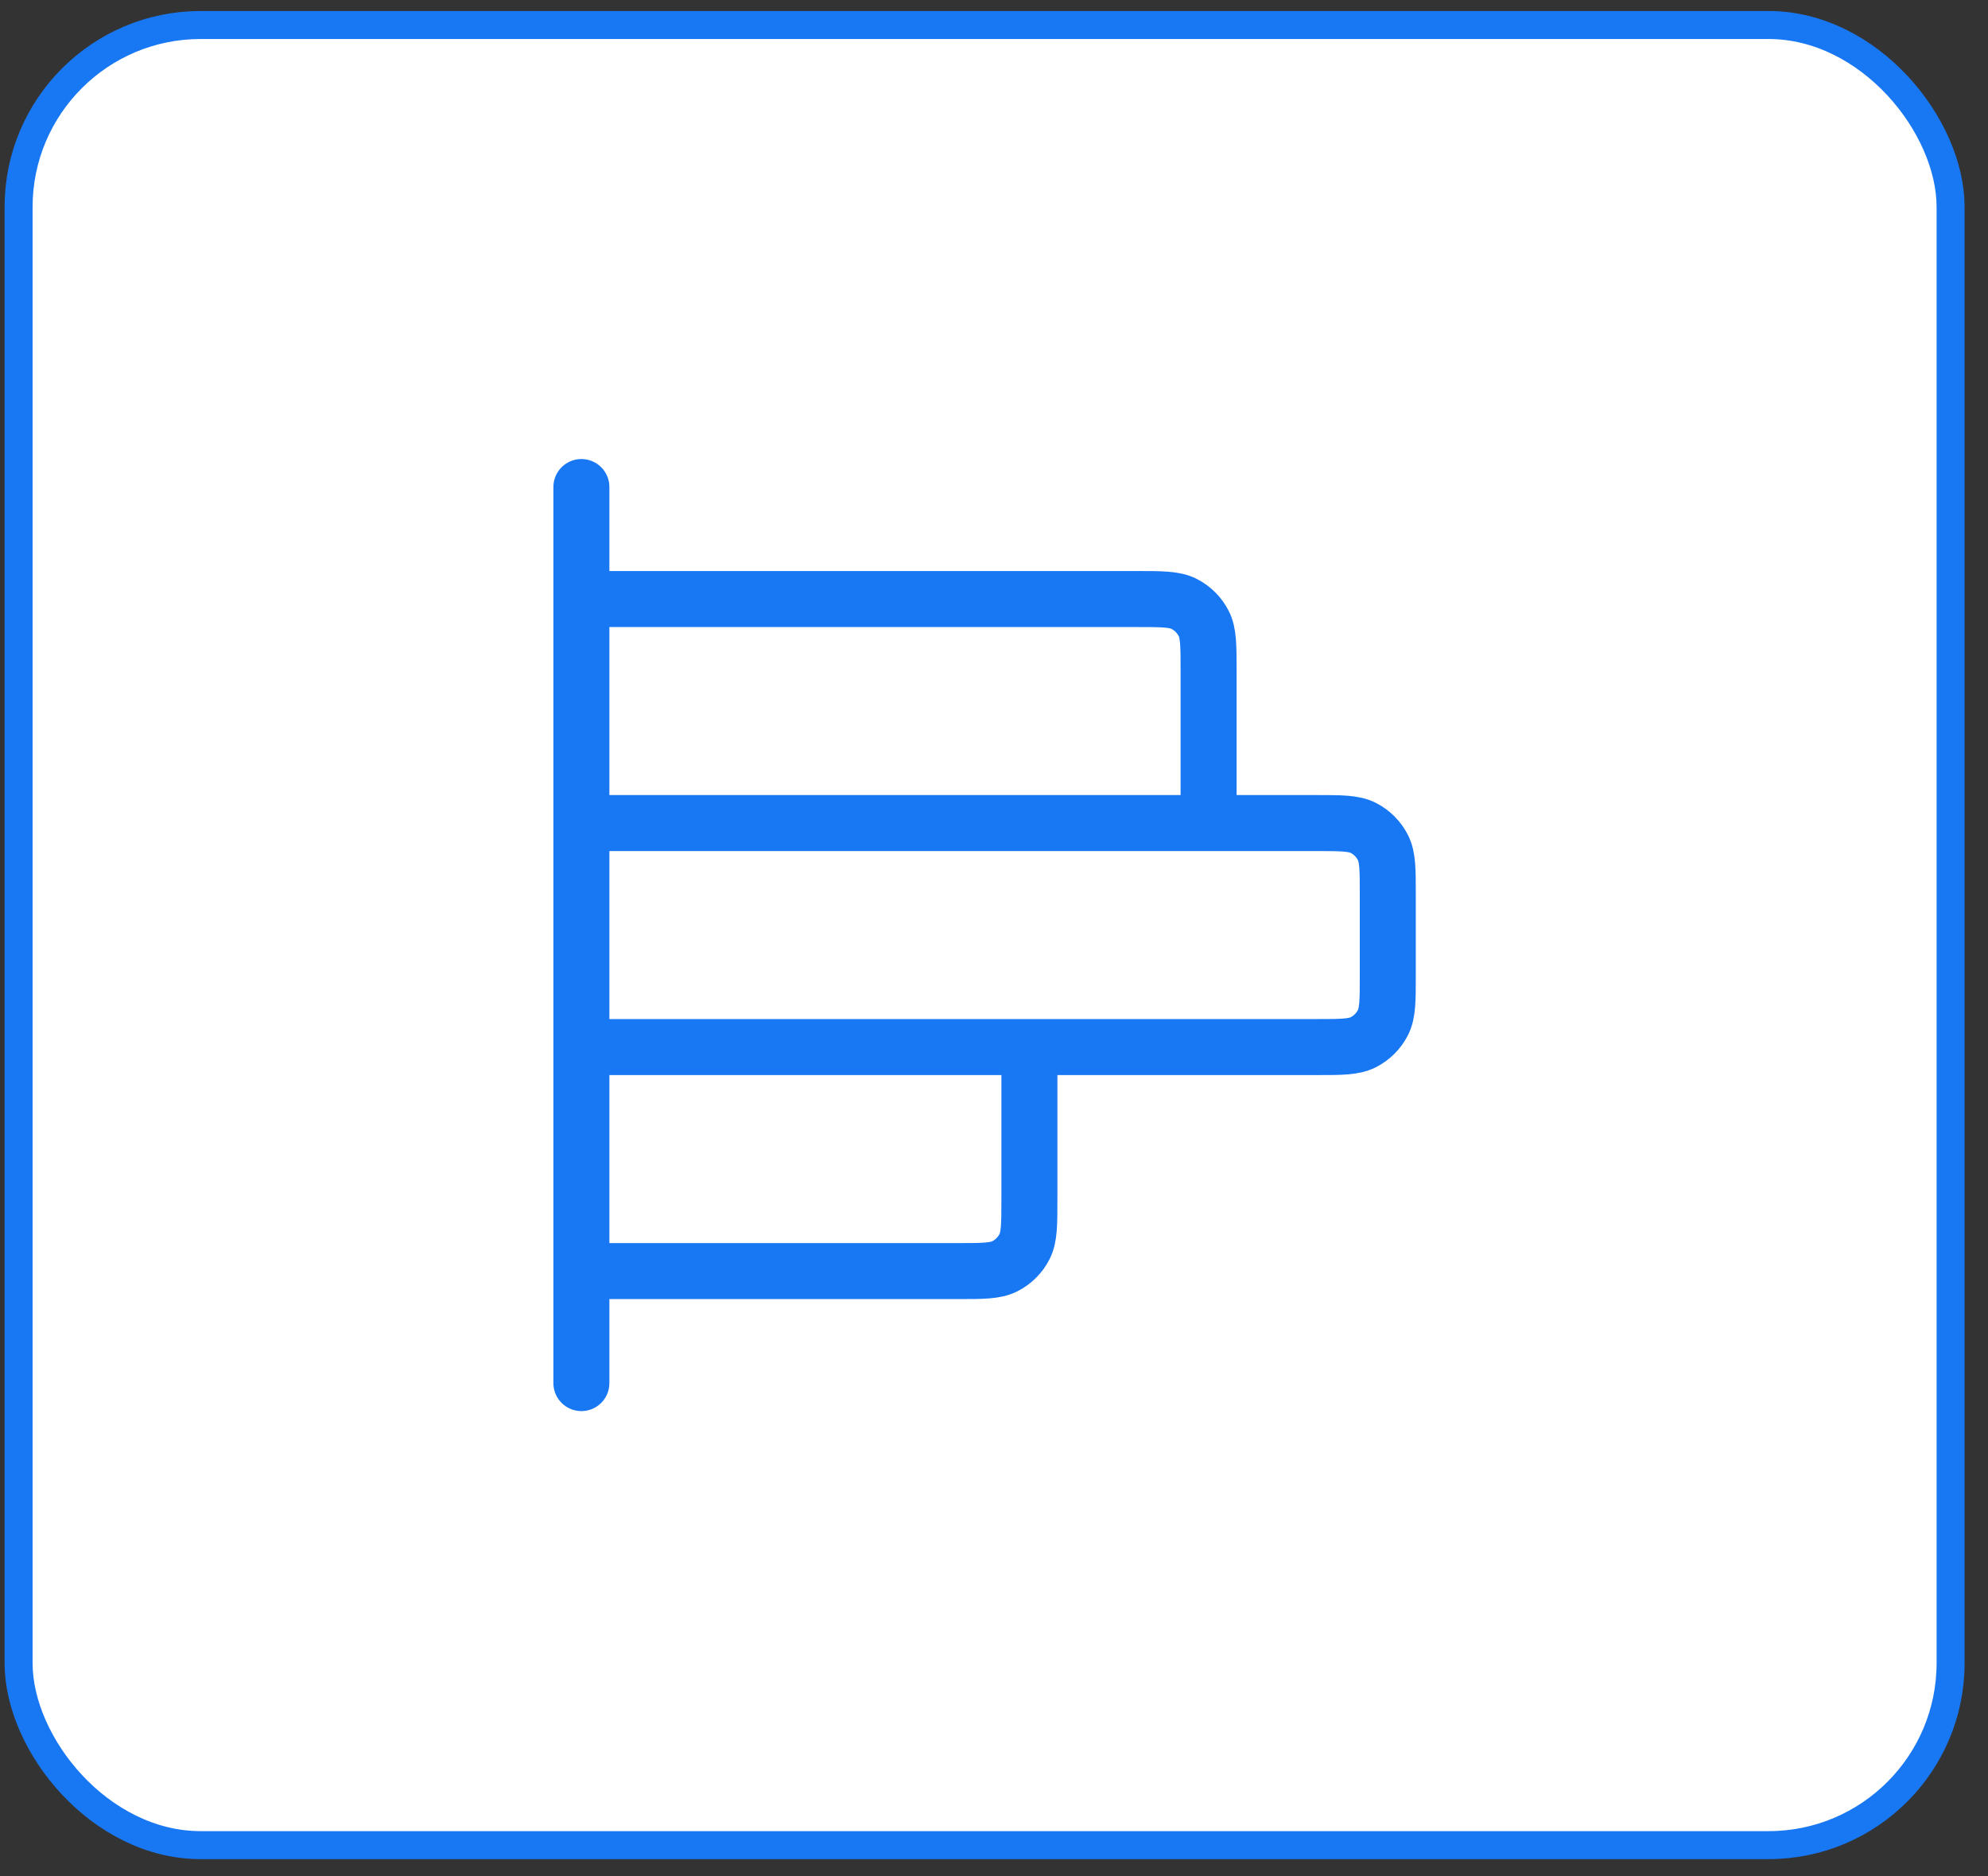
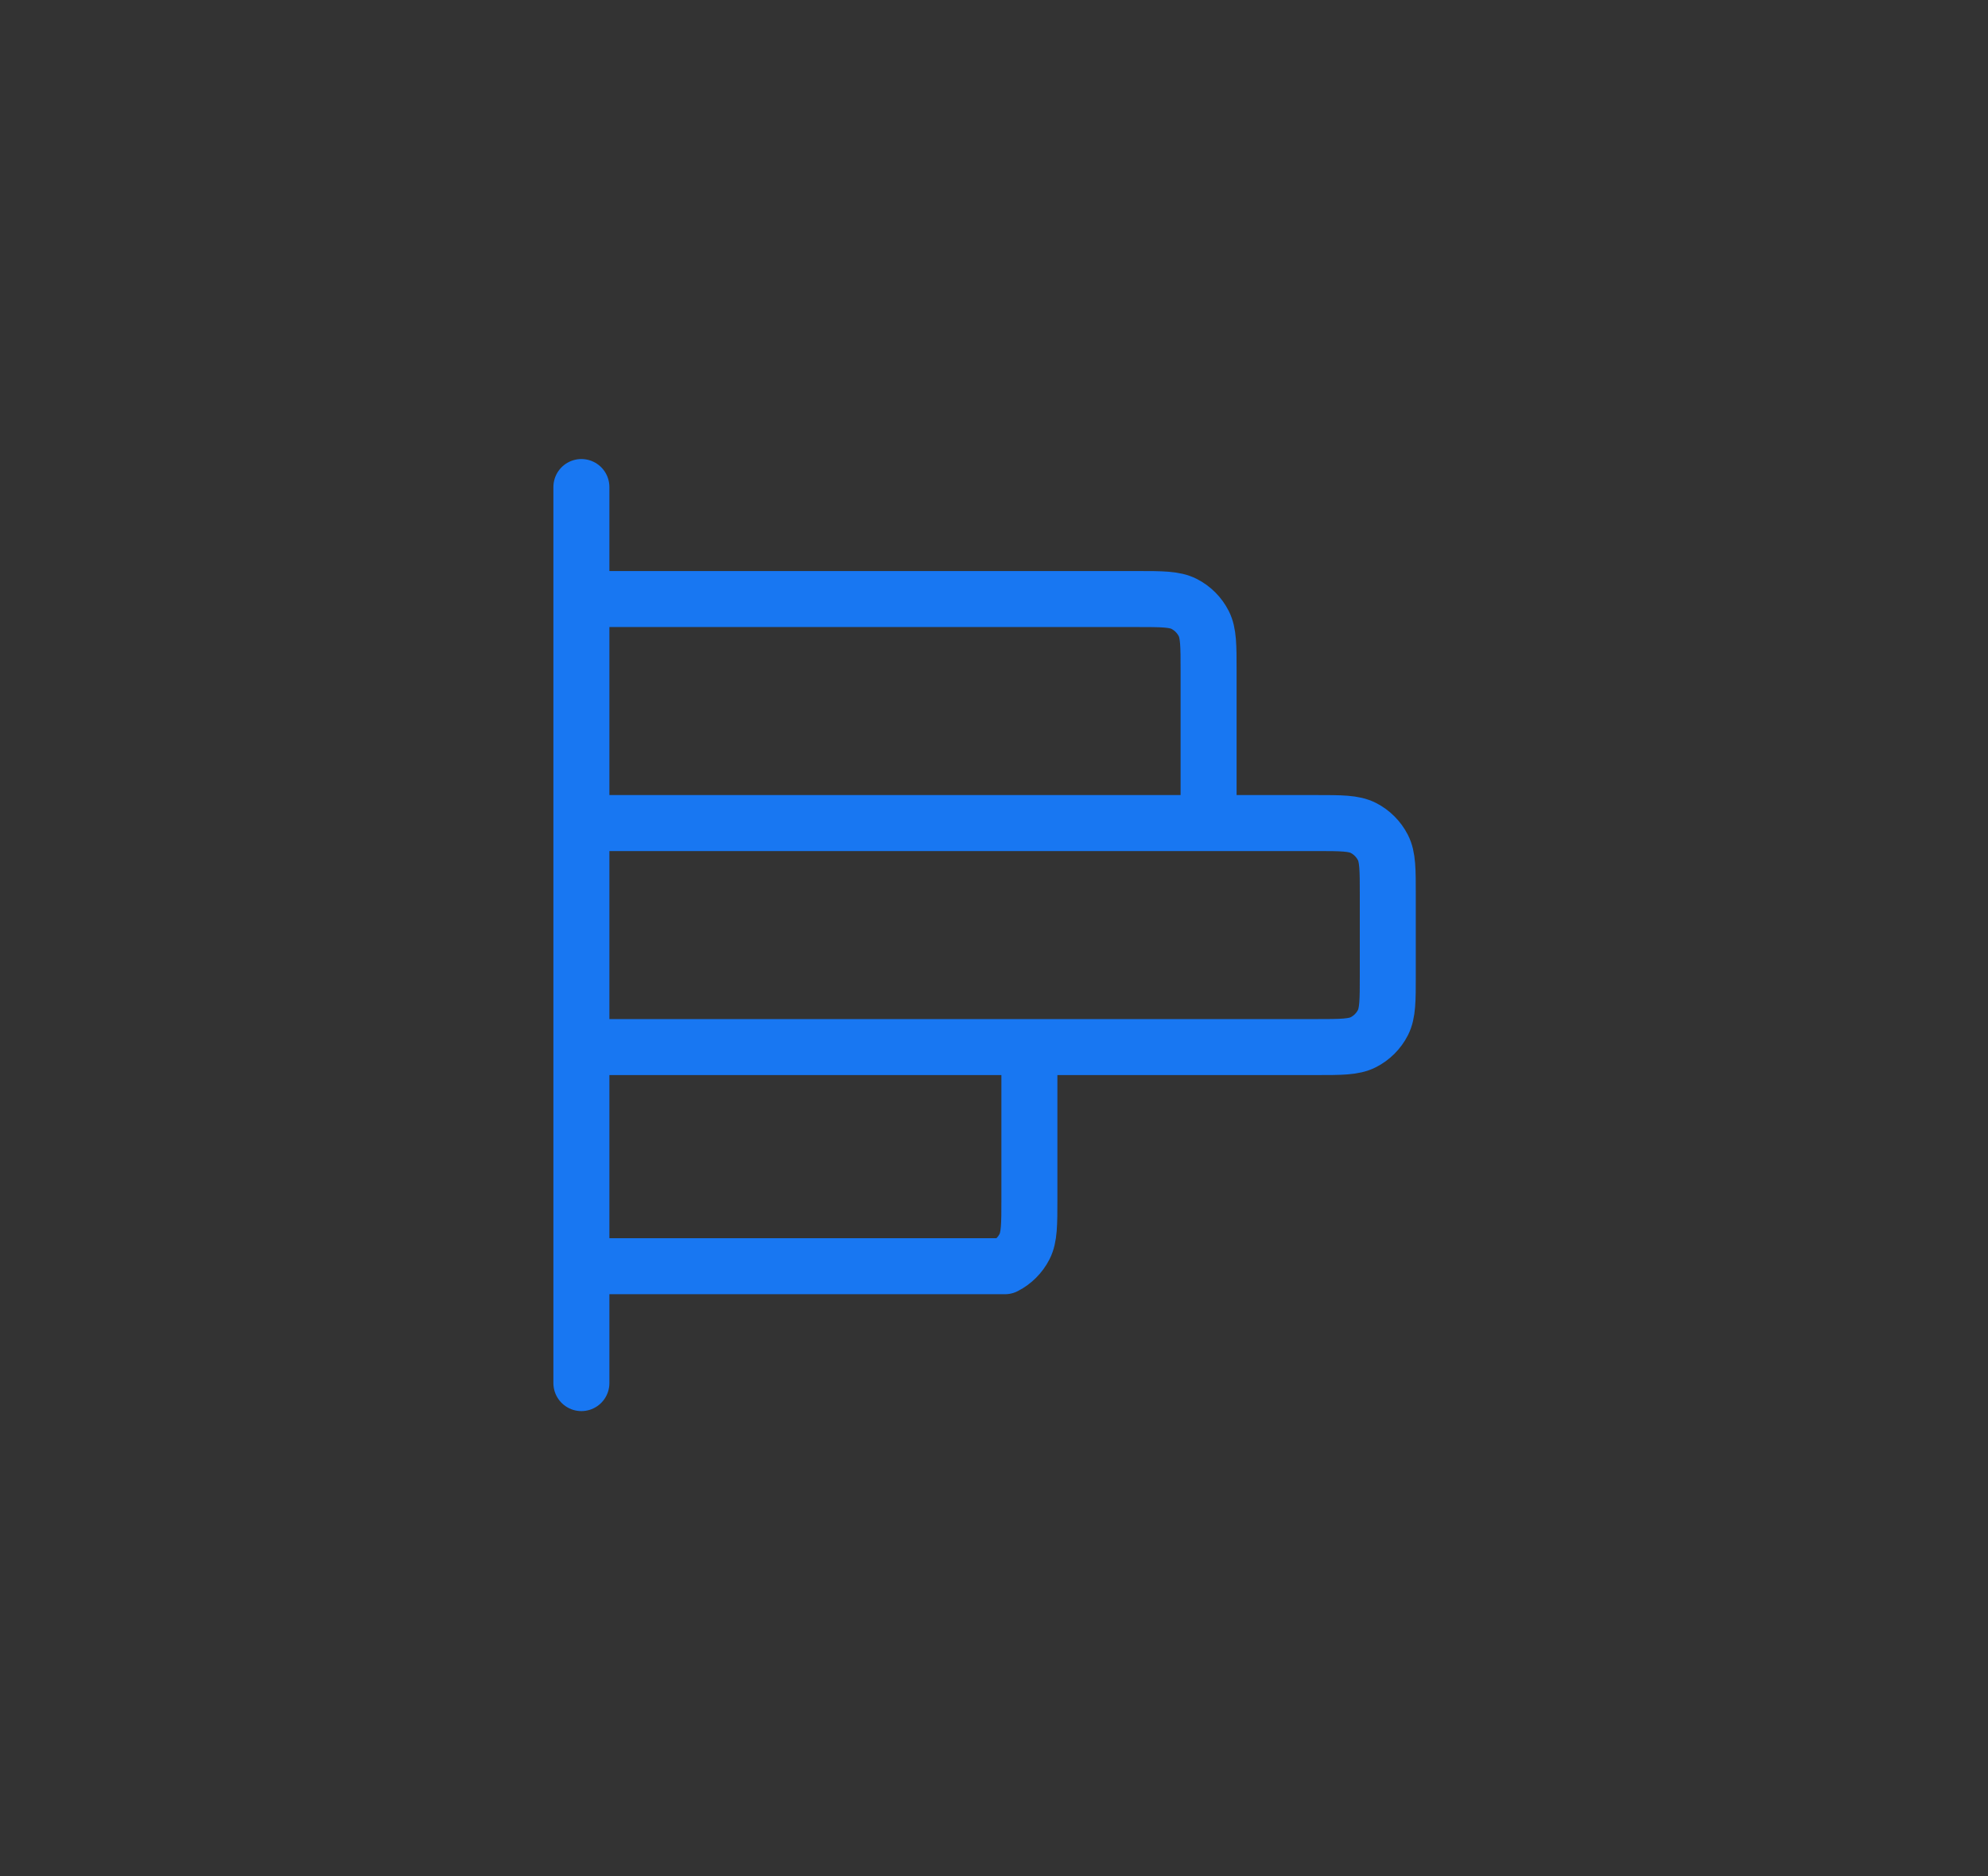
<svg xmlns="http://www.w3.org/2000/svg" width="71" height="67" viewBox="0 0 71 67" fill="none">
  <rect x="0" y="0" width="71" height="67" fill="#333333" stroke="none" />
-   <rect x="0.664" y="0.893" width="69" height="65" rx="6.5" fill="white" />
-   <rect x="0.664" y="0.893" width="69" height="65" rx="6.5" stroke="#1877F2" />
-   <path d="M43.164 29.393V23.953C43.164 23.057 43.164 22.609 42.99 22.267C42.836 21.966 42.592 21.721 42.291 21.567C41.948 21.393 41.5 21.393 40.604 21.393H20.764M36.764 37.393V42.833C36.764 43.729 36.764 44.177 36.59 44.52C36.436 44.821 36.192 45.065 35.891 45.219C35.548 45.393 35.1 45.393 34.204 45.393H20.764M20.764 17.393L20.764 49.393M20.764 37.393L47.004 37.393C47.9 37.393 48.348 37.393 48.691 37.219C48.992 37.065 49.236 36.821 49.39 36.52C49.564 36.177 49.564 35.729 49.564 34.833V31.953C49.564 31.057 49.564 30.609 49.39 30.267C49.236 29.966 48.992 29.721 48.691 29.567C48.348 29.393 47.9 29.393 47.004 29.393L20.764 29.393L20.764 37.393Z" stroke="#1877F2" stroke-width="2" stroke-linecap="round" stroke-linejoin="round" />
+   <path d="M43.164 29.393V23.953C43.164 23.057 43.164 22.609 42.99 22.267C42.836 21.966 42.592 21.721 42.291 21.567C41.948 21.393 41.5 21.393 40.604 21.393H20.764M36.764 37.393V42.833C36.764 43.729 36.764 44.177 36.59 44.52C36.436 44.821 36.192 45.065 35.891 45.219H20.764M20.764 17.393L20.764 49.393M20.764 37.393L47.004 37.393C47.9 37.393 48.348 37.393 48.691 37.219C48.992 37.065 49.236 36.821 49.39 36.52C49.564 36.177 49.564 35.729 49.564 34.833V31.953C49.564 31.057 49.564 30.609 49.39 30.267C49.236 29.966 48.992 29.721 48.691 29.567C48.348 29.393 47.9 29.393 47.004 29.393L20.764 29.393L20.764 37.393Z" stroke="#1877F2" stroke-width="2" stroke-linecap="round" stroke-linejoin="round" />
</svg>